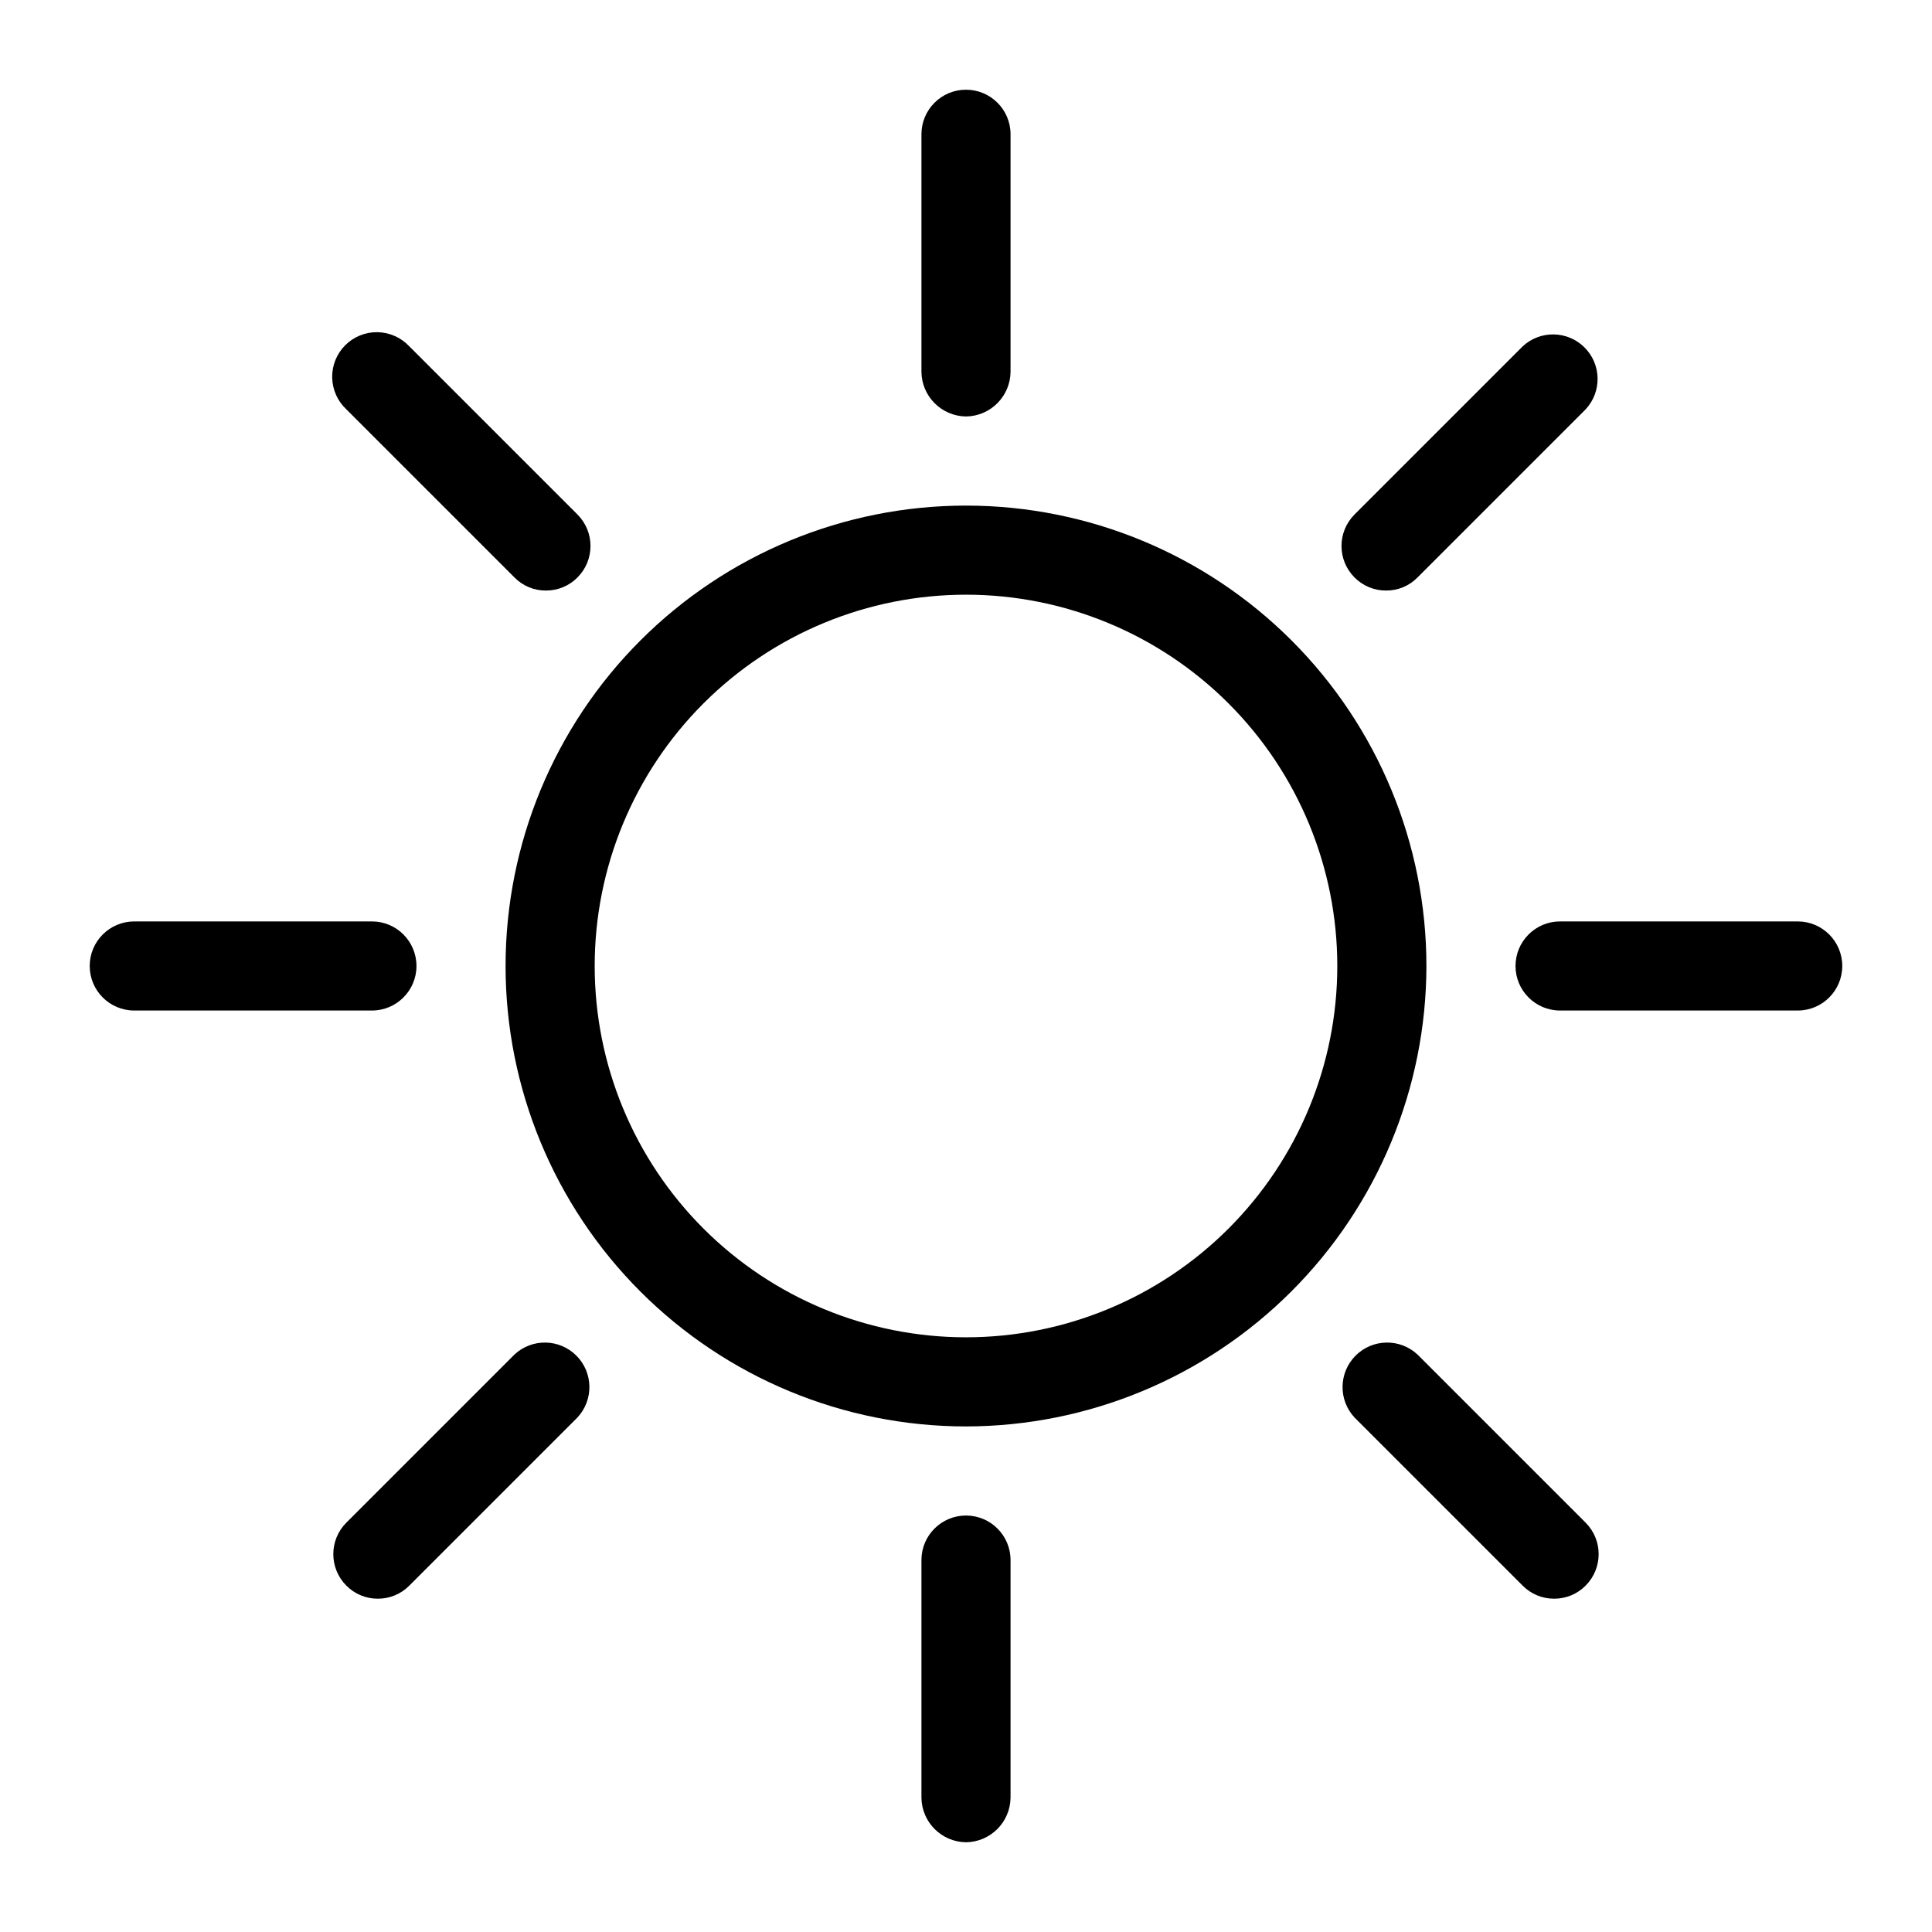
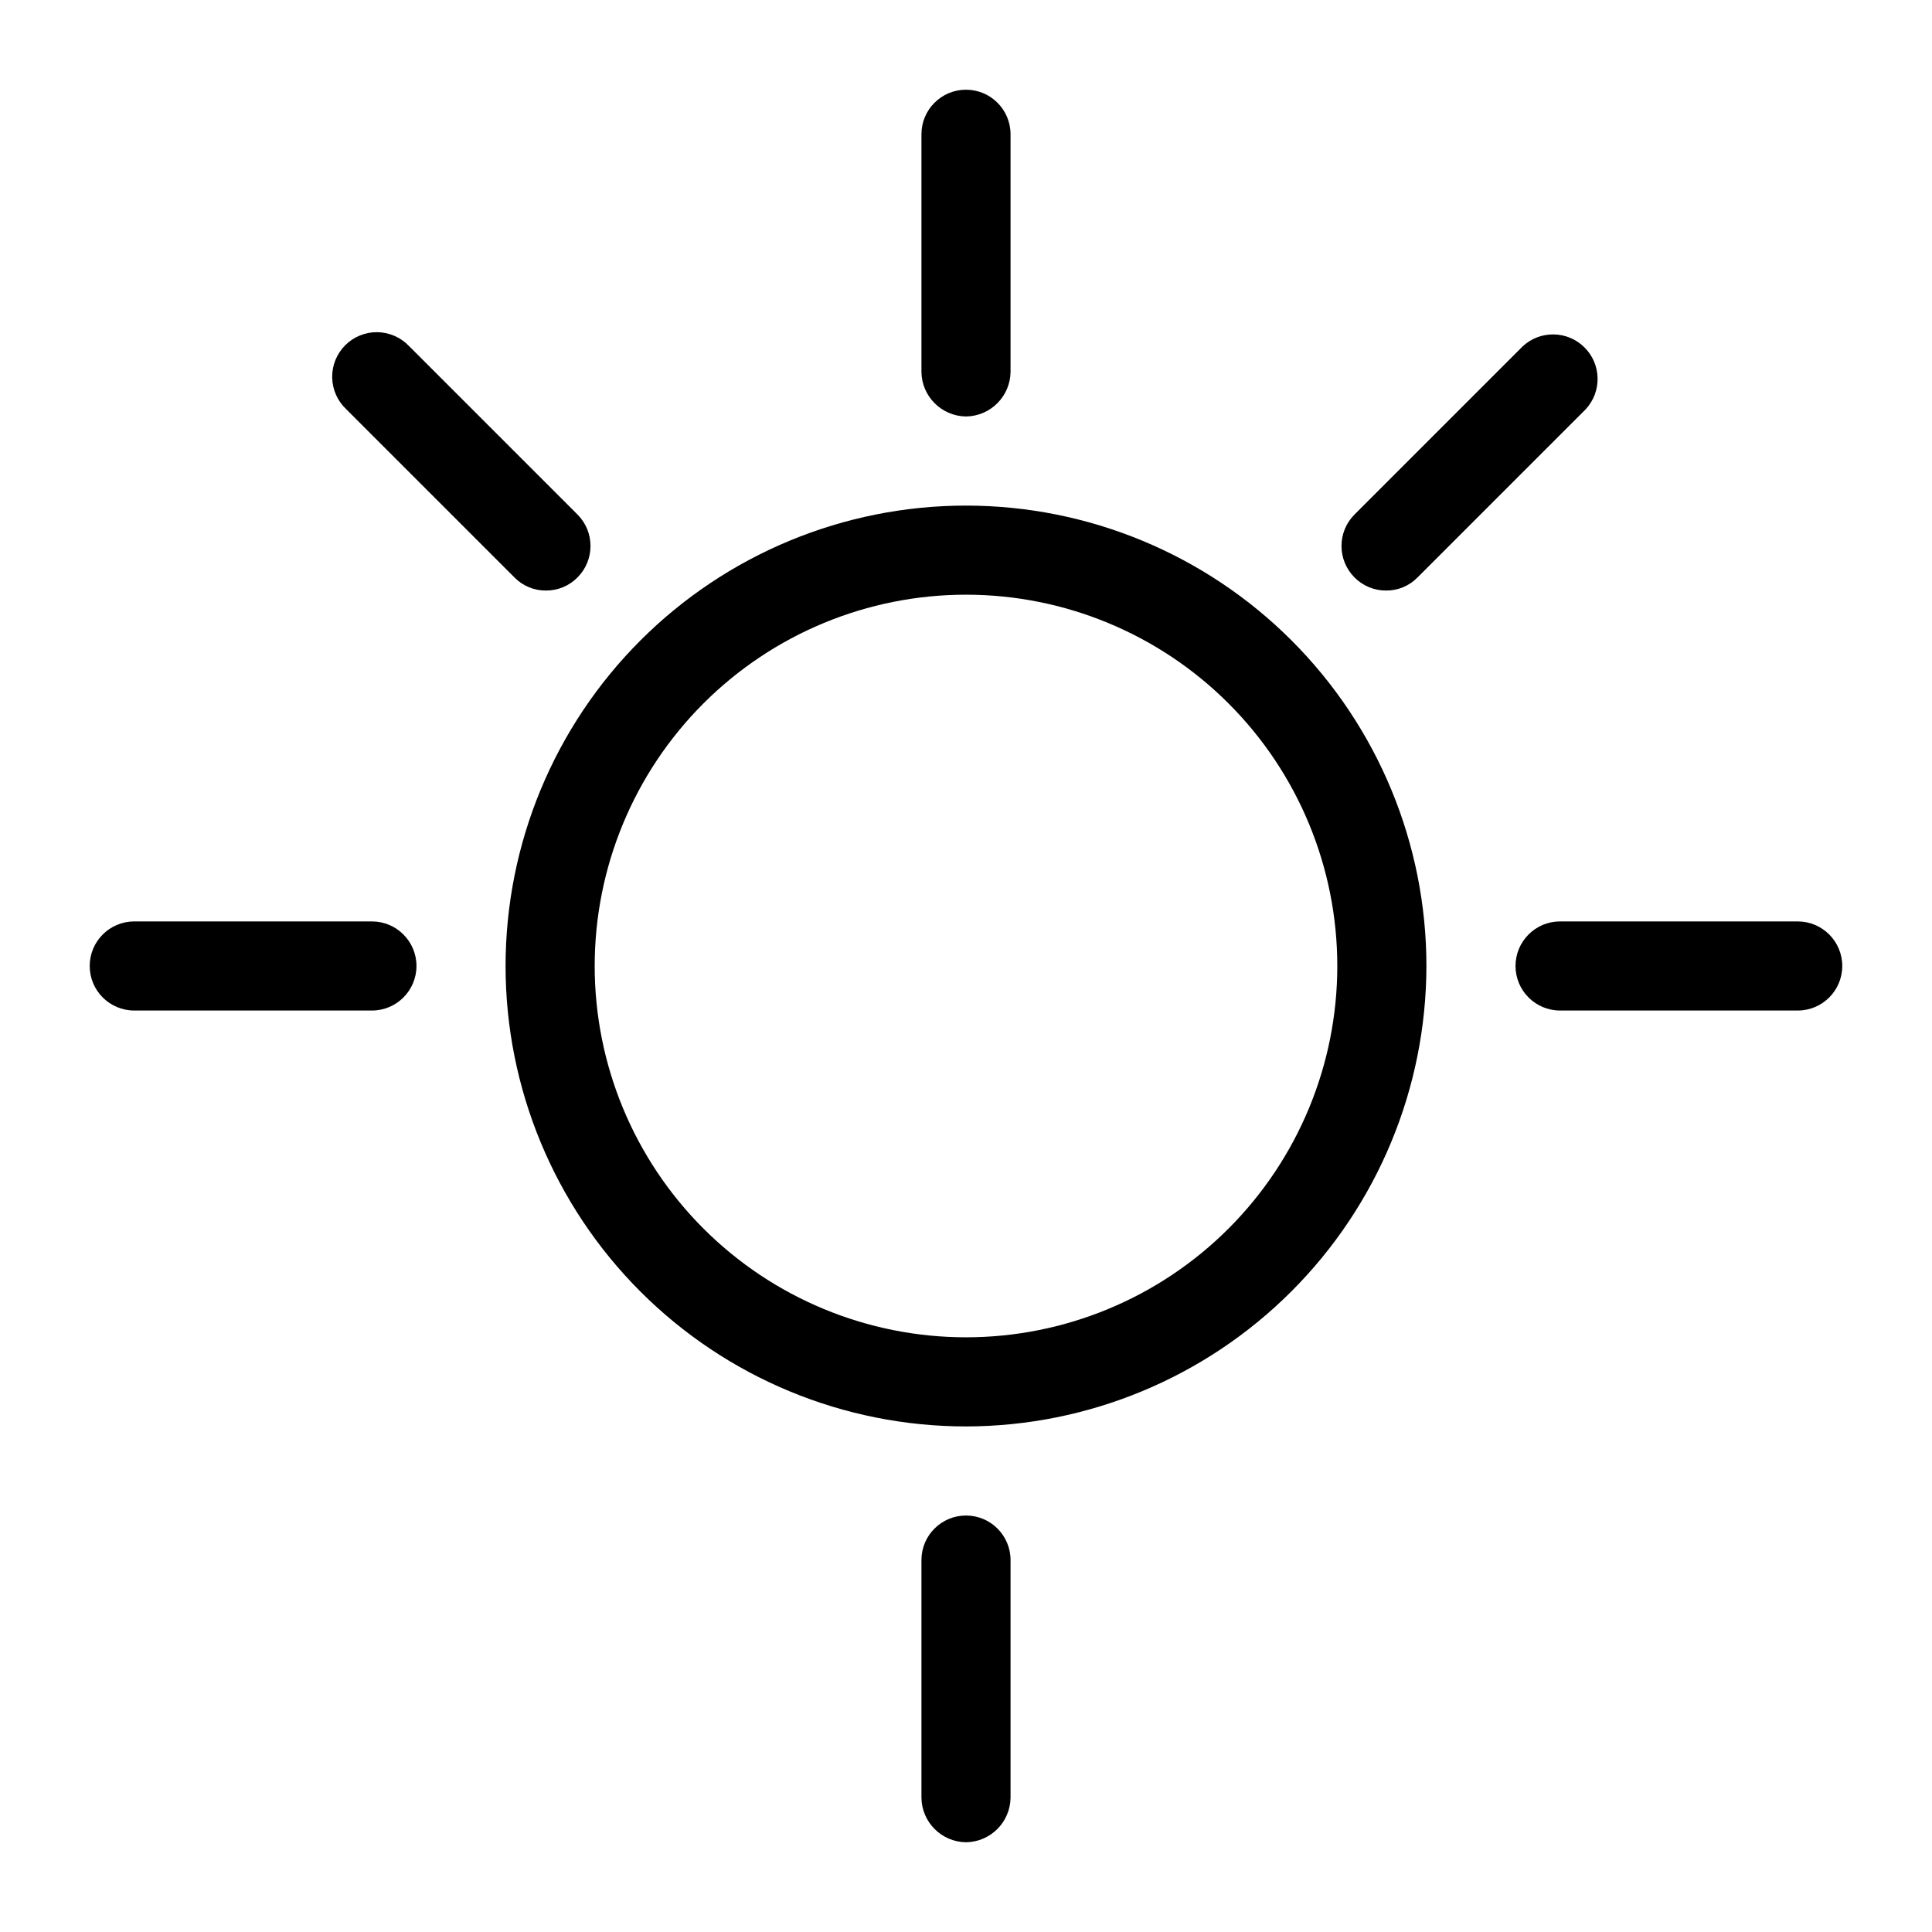
<svg xmlns="http://www.w3.org/2000/svg" fill="#000000" width="800px" height="800px" version="1.1" viewBox="144 144 512 512">
  <g>
    <path d="m400 522.02c-32.363 0-63.398-12.855-86.281-35.738-22.883-22.883-35.738-53.918-35.738-86.277 0-32.363 12.855-63.398 35.738-86.281s53.918-35.738 86.281-35.738c32.359 0 63.395 12.855 86.277 35.738 22.883 22.883 35.738 53.918 35.738 86.281-0.043 32.348-12.91 63.359-35.785 86.23-22.871 22.875-53.883 35.742-86.23 35.785zm0-220.42c-26.098 0-51.129 10.367-69.582 28.82s-28.82 43.484-28.82 69.582 10.367 51.125 28.82 69.578 43.484 28.82 69.582 28.82 51.125-10.367 69.578-28.82 28.82-43.48 28.82-69.578-10.367-51.129-28.82-69.582-43.48-28.82-69.578-28.82z" />
    <path d="m400 254.37c-6.488-0.086-11.727-5.324-11.809-11.809v-62.977c0-6.523 5.285-11.809 11.809-11.809 6.519 0 11.805 5.285 11.805 11.809v62.977c-0.082 6.484-5.32 11.723-11.805 11.809z" />
    <path d="m400 632.22c-6.488-0.086-11.727-5.32-11.809-11.809v-62.977c0-6.519 5.285-11.805 11.809-11.805 6.519 0 11.805 5.285 11.805 11.805v62.977c-0.082 6.488-5.32 11.723-11.805 11.809z" />
    <path d="m288.69 300.5c-3.137 0.031-6.152-1.219-8.344-3.465l-44.555-44.555c-2.344-2.184-3.699-5.227-3.758-8.43-0.055-3.203 1.191-6.293 3.457-8.559s5.356-3.512 8.559-3.457c3.203 0.059 6.246 1.414 8.43 3.758l44.555 44.555c4.606 4.609 4.606 12.078 0 16.688-2.199 2.231-5.211 3.481-8.344 3.465z" />
-     <path d="m555.86 567.67c-3.133 0.016-6.141-1.234-8.344-3.465l-44.555-44.555c-4.336-4.652-4.207-11.902 0.289-16.398s11.746-4.625 16.398-0.289l44.555 44.555c4.606 4.609 4.606 12.078 0 16.688-2.199 2.231-5.207 3.481-8.344 3.465z" />
    <path d="m242.56 411.8h-62.977c-6.523 0-11.809-5.285-11.809-11.805 0-6.523 5.285-11.809 11.809-11.809h62.977c6.519 0 11.809 5.285 11.809 11.809 0 6.519-5.289 11.805-11.809 11.805z" />
    <path d="m620.41 411.8h-62.977c-6.519 0-11.805-5.285-11.805-11.805 0-6.523 5.285-11.809 11.805-11.809h62.977c6.523 0 11.809 5.285 11.809 11.809 0 6.519-5.285 11.805-11.809 11.805z" />
-     <path d="m244.13 567.67c-3.133 0.016-6.141-1.234-8.344-3.465-4.606-4.609-4.606-12.078 0-16.688l44.555-44.555c4.652-4.336 11.902-4.207 16.398 0.289 4.496 4.496 4.625 11.746 0.289 16.398l-44.555 44.555c-2.203 2.231-5.211 3.481-8.344 3.465z" />
    <path d="m511.31 300.5c-3.133 0.016-6.141-1.234-8.344-3.465-4.606-4.609-4.606-12.078 0-16.688l44.555-44.555c4.652-4.336 11.902-4.207 16.398 0.289 4.5 4.496 4.625 11.746 0.289 16.398l-44.555 44.555c-2.191 2.246-5.207 3.496-8.344 3.465z" />
  </g>
</svg>